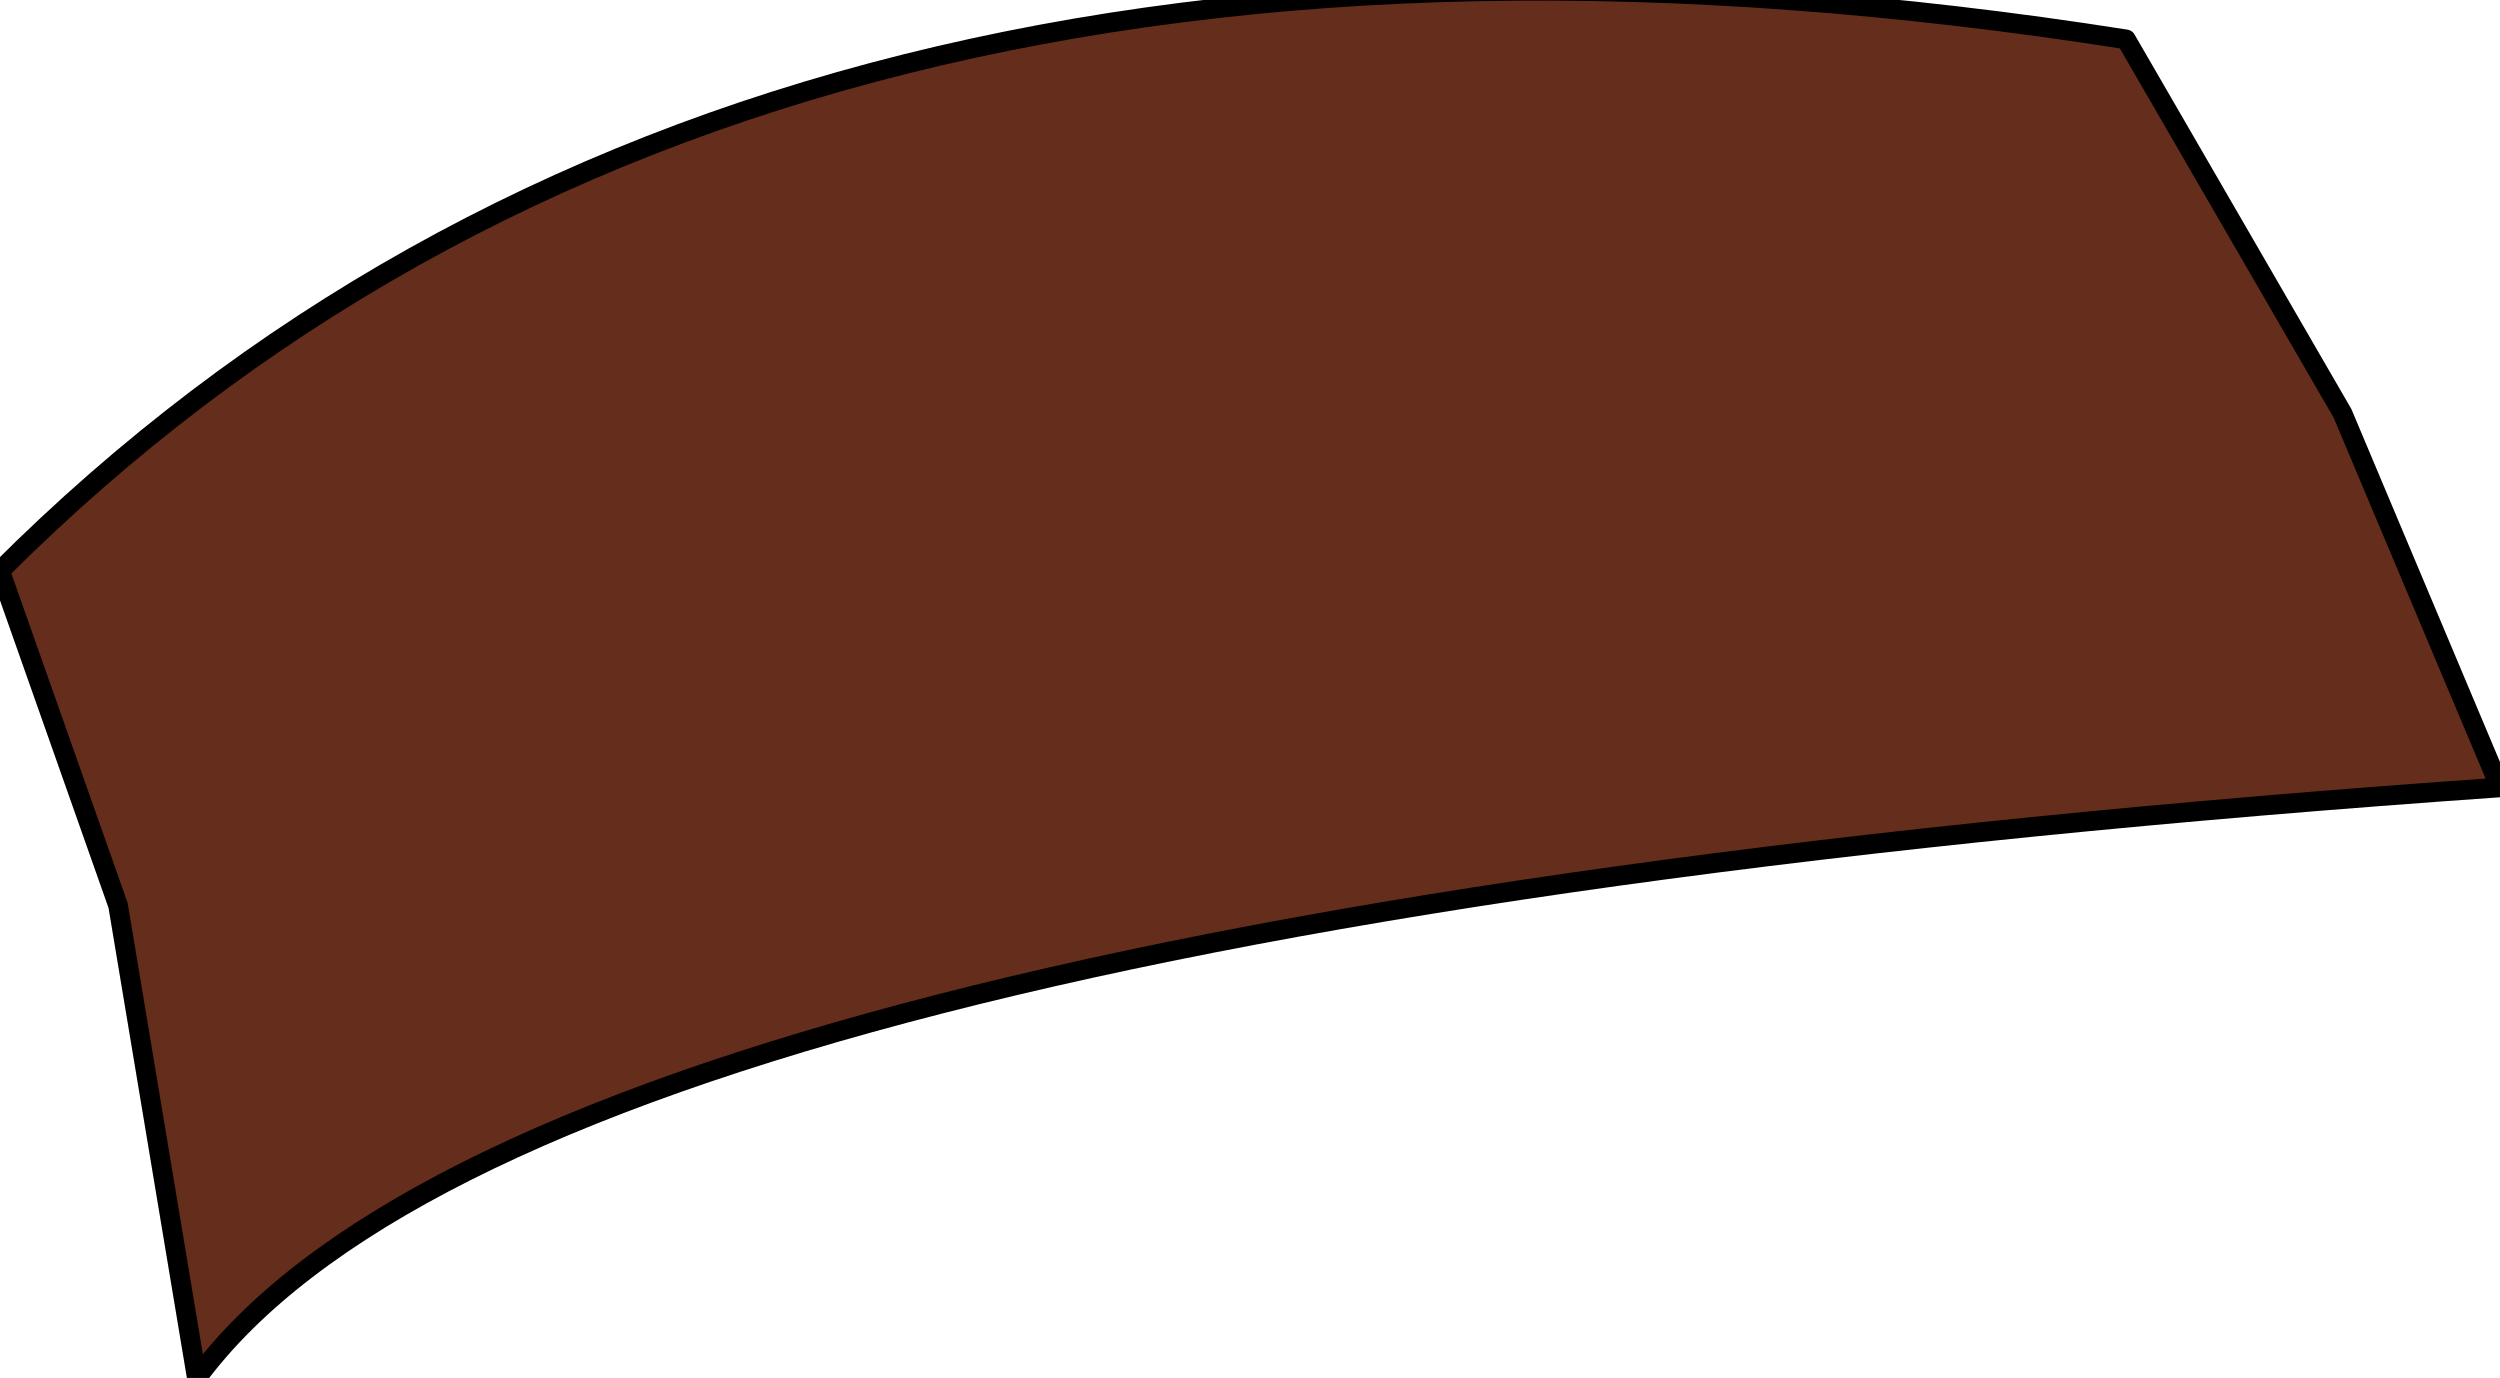
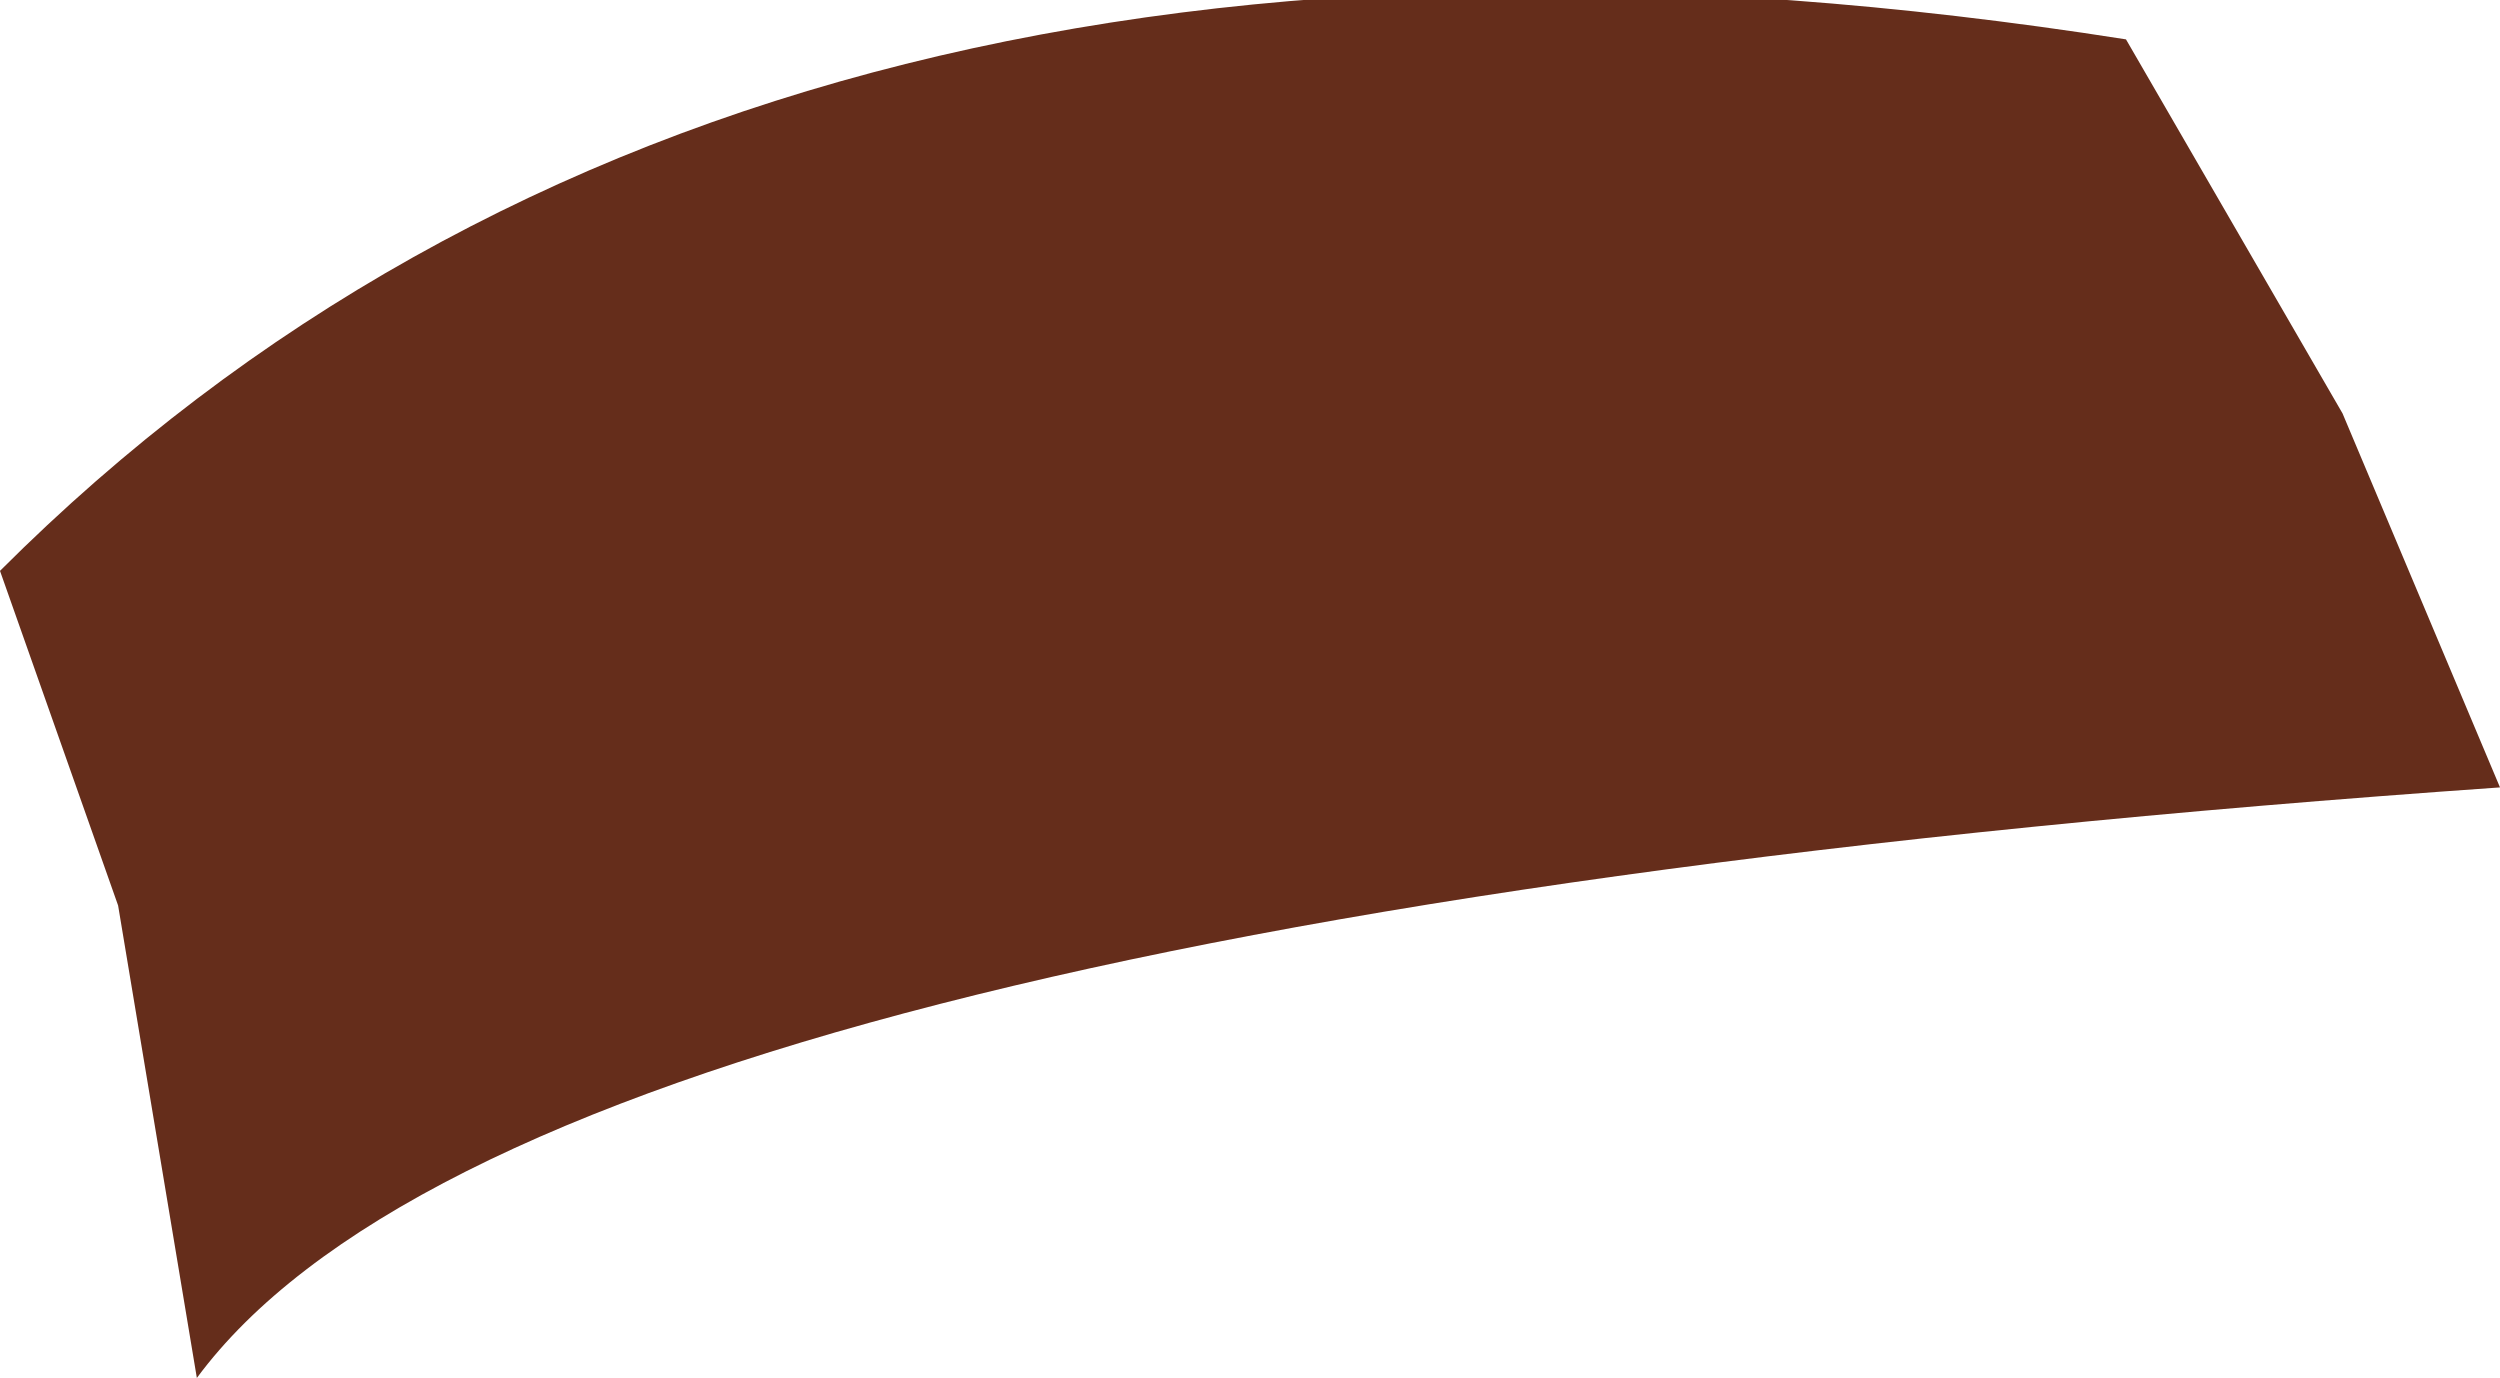
<svg xmlns="http://www.w3.org/2000/svg" height="3.5px" width="6.35px">
  <g transform="matrix(1.0, 0.0, 0.0, 1.0, 3.2, 1.75)">
    <path d="M2.2 -1.65 L2.75 -0.7 3.15 0.25 Q-1.85 0.6 -2.7 1.75 L-2.9 0.55 -3.2 -0.3 Q-1.3 -2.2 2.2 -1.65" fill="#652d1b" fill-rule="evenodd" stroke="none" />
-     <path d="M2.2 -1.65 Q-1.3 -2.2 -3.2 -0.3 L-2.9 0.55 -2.7 1.75 Q-1.85 0.6 3.15 0.25 L2.75 -0.7 2.2 -1.65 Z" fill="none" stroke="#000000" stroke-linecap="round" stroke-linejoin="round" stroke-width="0.05" />
  </g>
</svg>